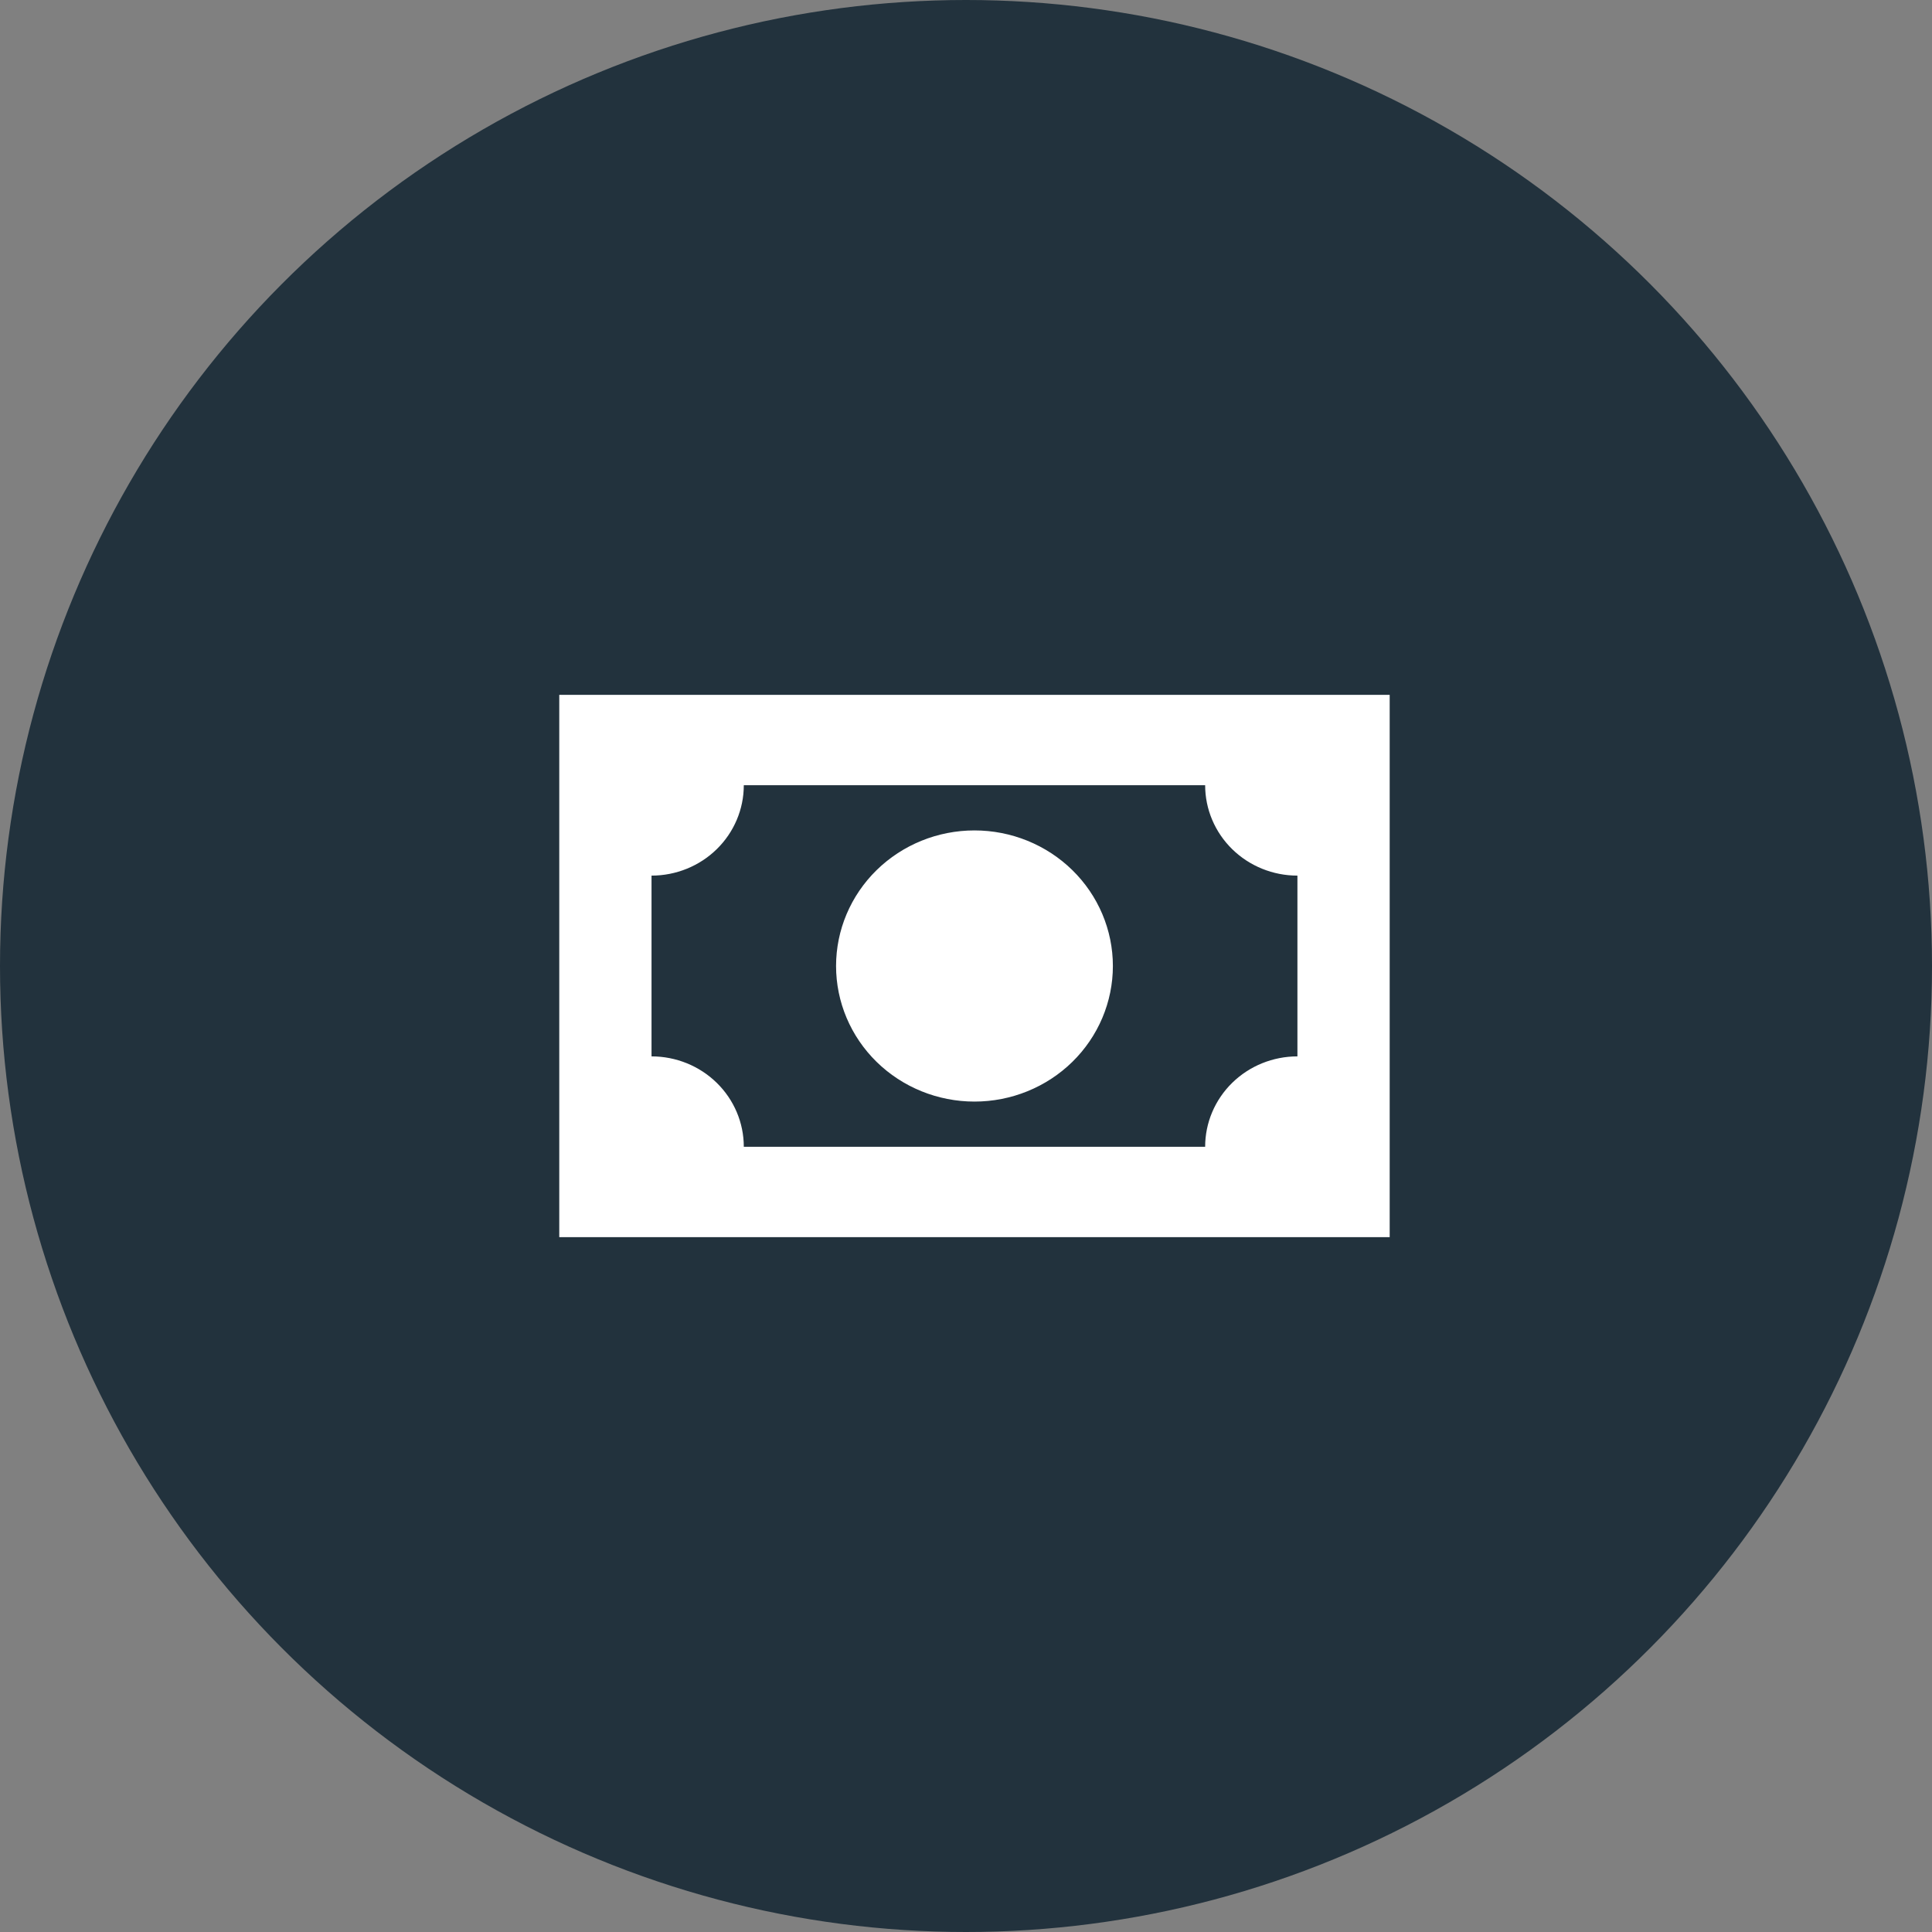
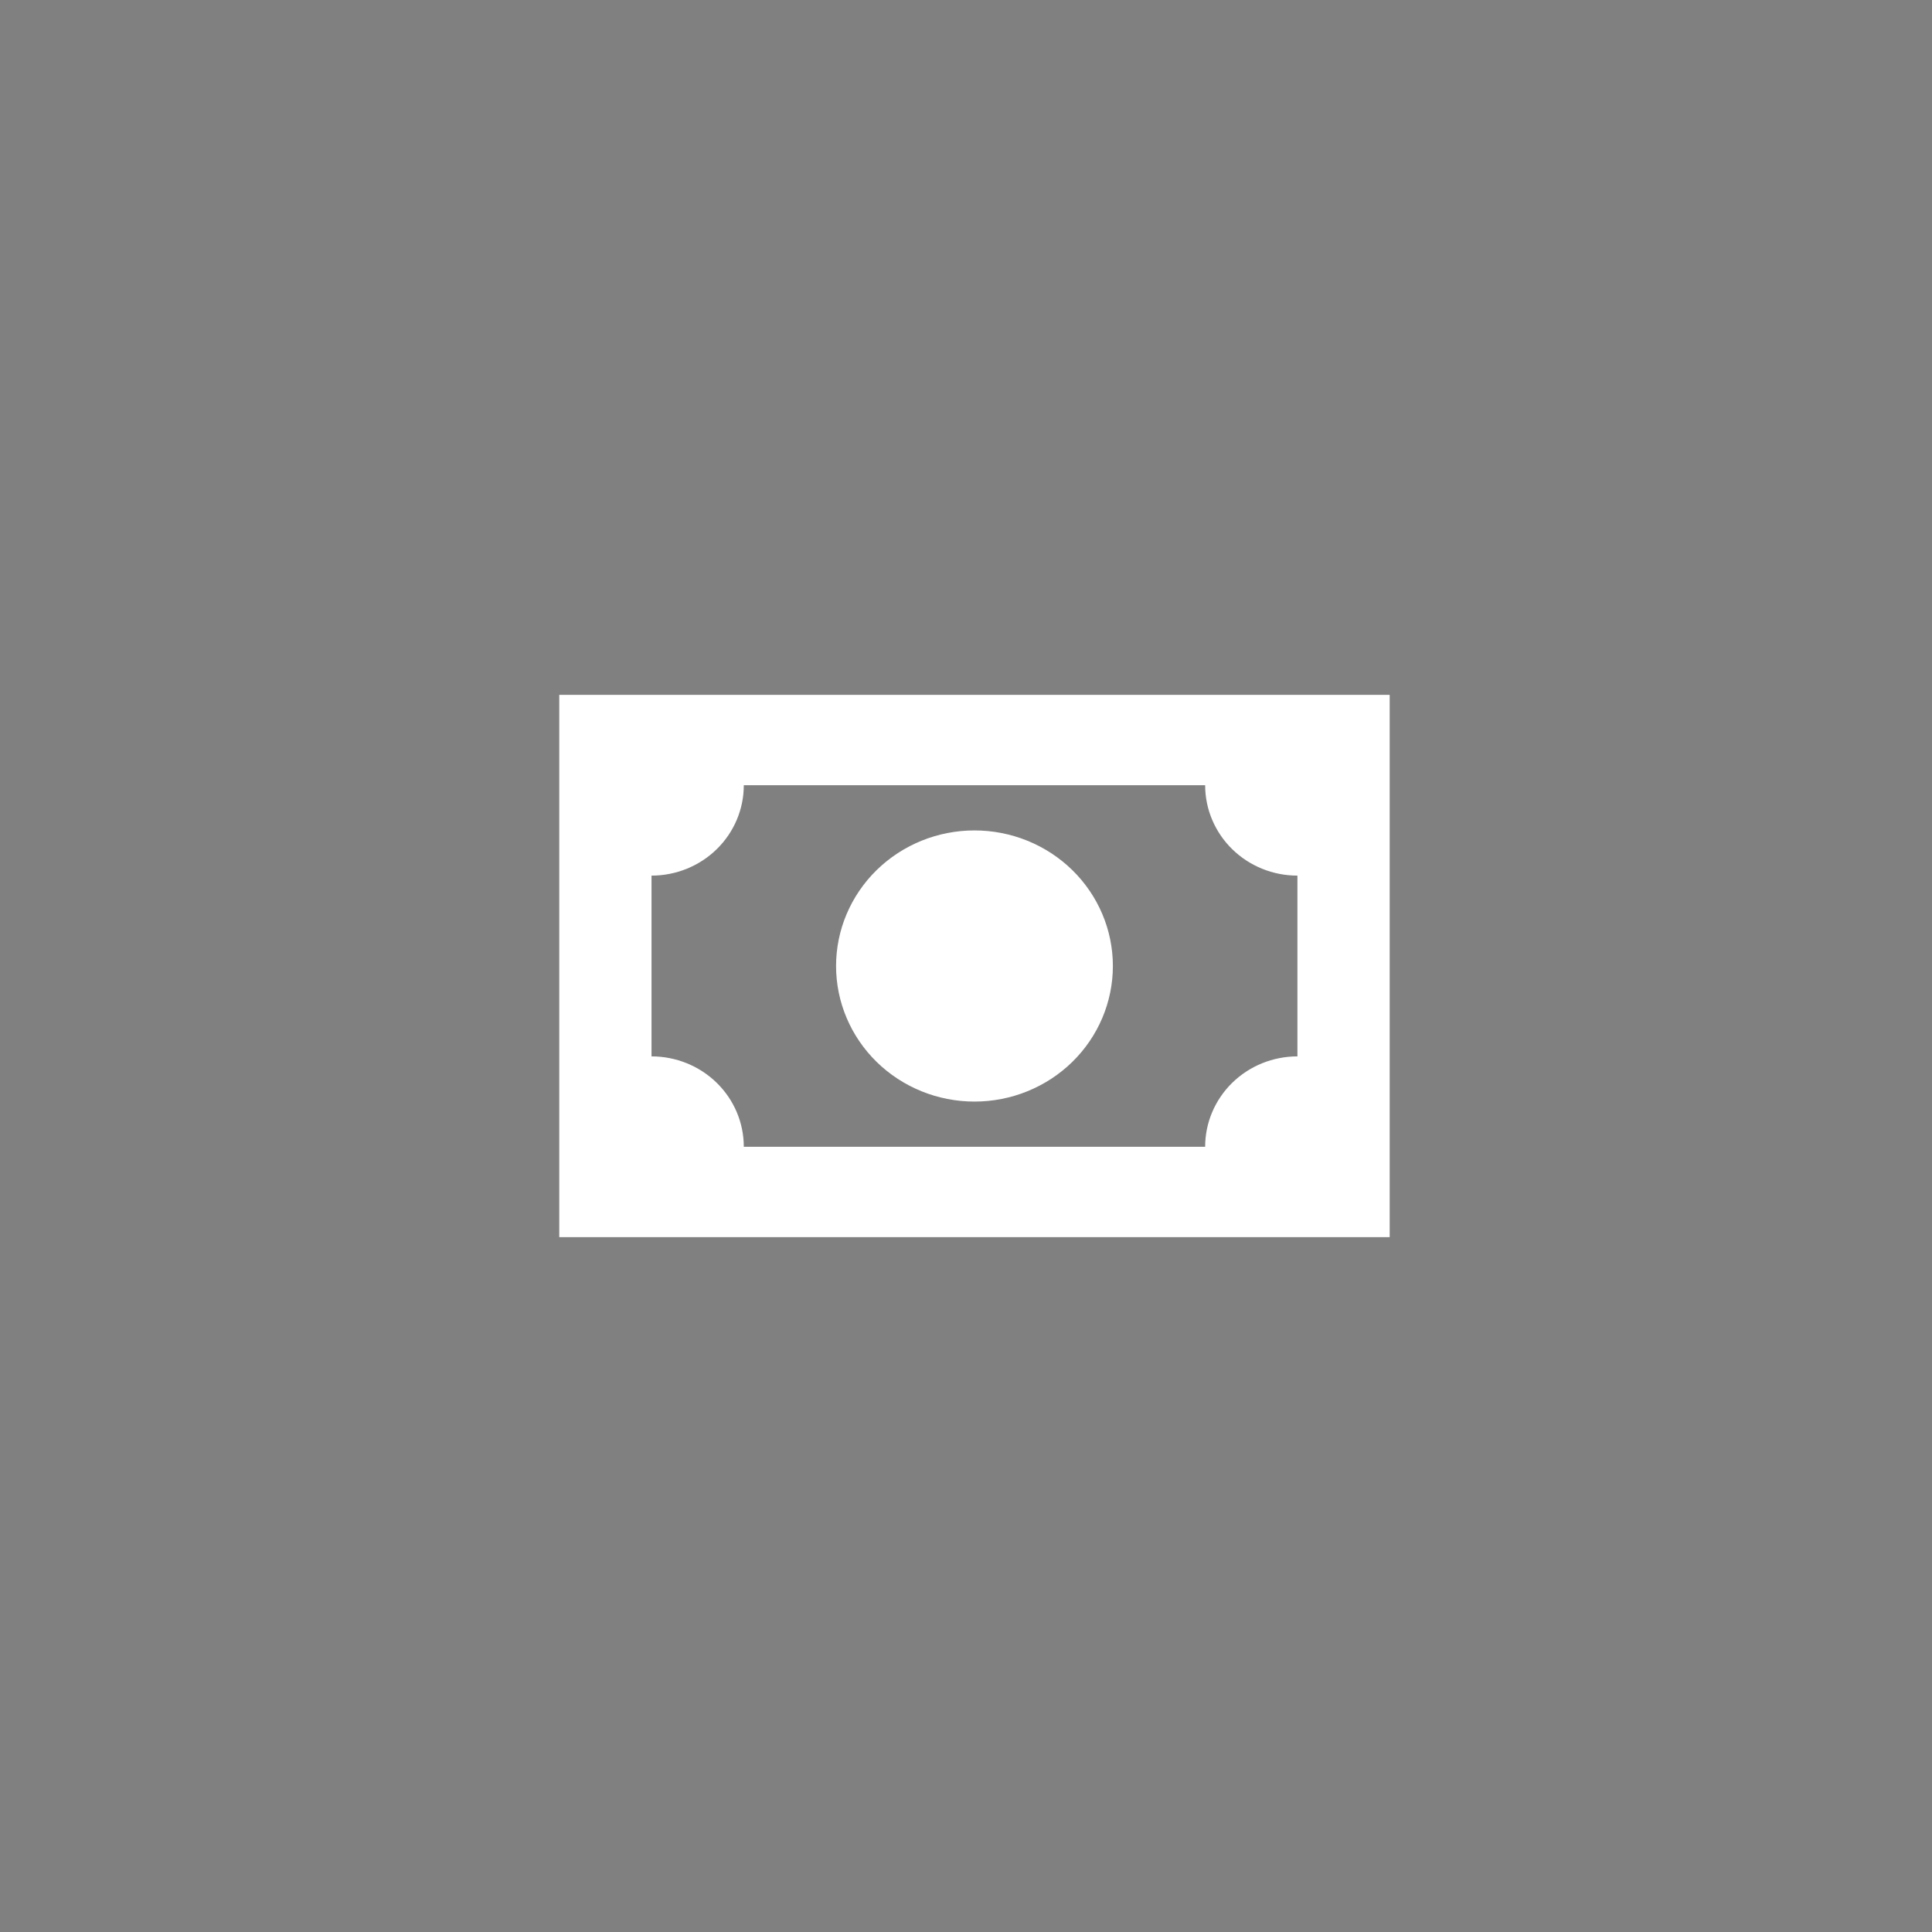
<svg xmlns="http://www.w3.org/2000/svg" width="114" height="114" viewBox="0 0 114 114" fill="none">
  <rect x="0" y="0" width="114" height="114" fill="#808080" stroke="none" />
  <g id="Group 1707481212">
-     <circle id="Ellipse 1" cx="57" cy="57" r="57" fill="#22323D" />
    <path id="Vector" d="M33 41H82V73H33V41ZM57.5 49C59.666 49 61.743 49.843 63.275 51.343C64.806 52.843 65.667 54.878 65.667 57C65.667 59.122 64.806 61.157 63.275 62.657C61.743 64.157 59.666 65 57.5 65C55.334 65 53.257 64.157 51.725 62.657C50.194 61.157 49.333 59.122 49.333 57C49.333 54.878 50.194 52.843 51.725 51.343C53.257 49.843 55.334 49 57.5 49ZM43.889 46.333C43.889 47.748 43.315 49.104 42.294 50.105C41.273 51.105 39.888 51.667 38.444 51.667V62.333C39.888 62.333 41.273 62.895 42.294 63.895C43.315 64.896 43.889 66.252 43.889 67.667H71.111C71.111 66.252 71.685 64.896 72.706 63.895C73.727 62.895 75.112 62.333 76.556 62.333V51.667C75.112 51.667 73.727 51.105 72.706 50.105C71.685 49.104 71.111 47.748 71.111 46.333H43.889Z" fill="white" />
  </g>
</svg>